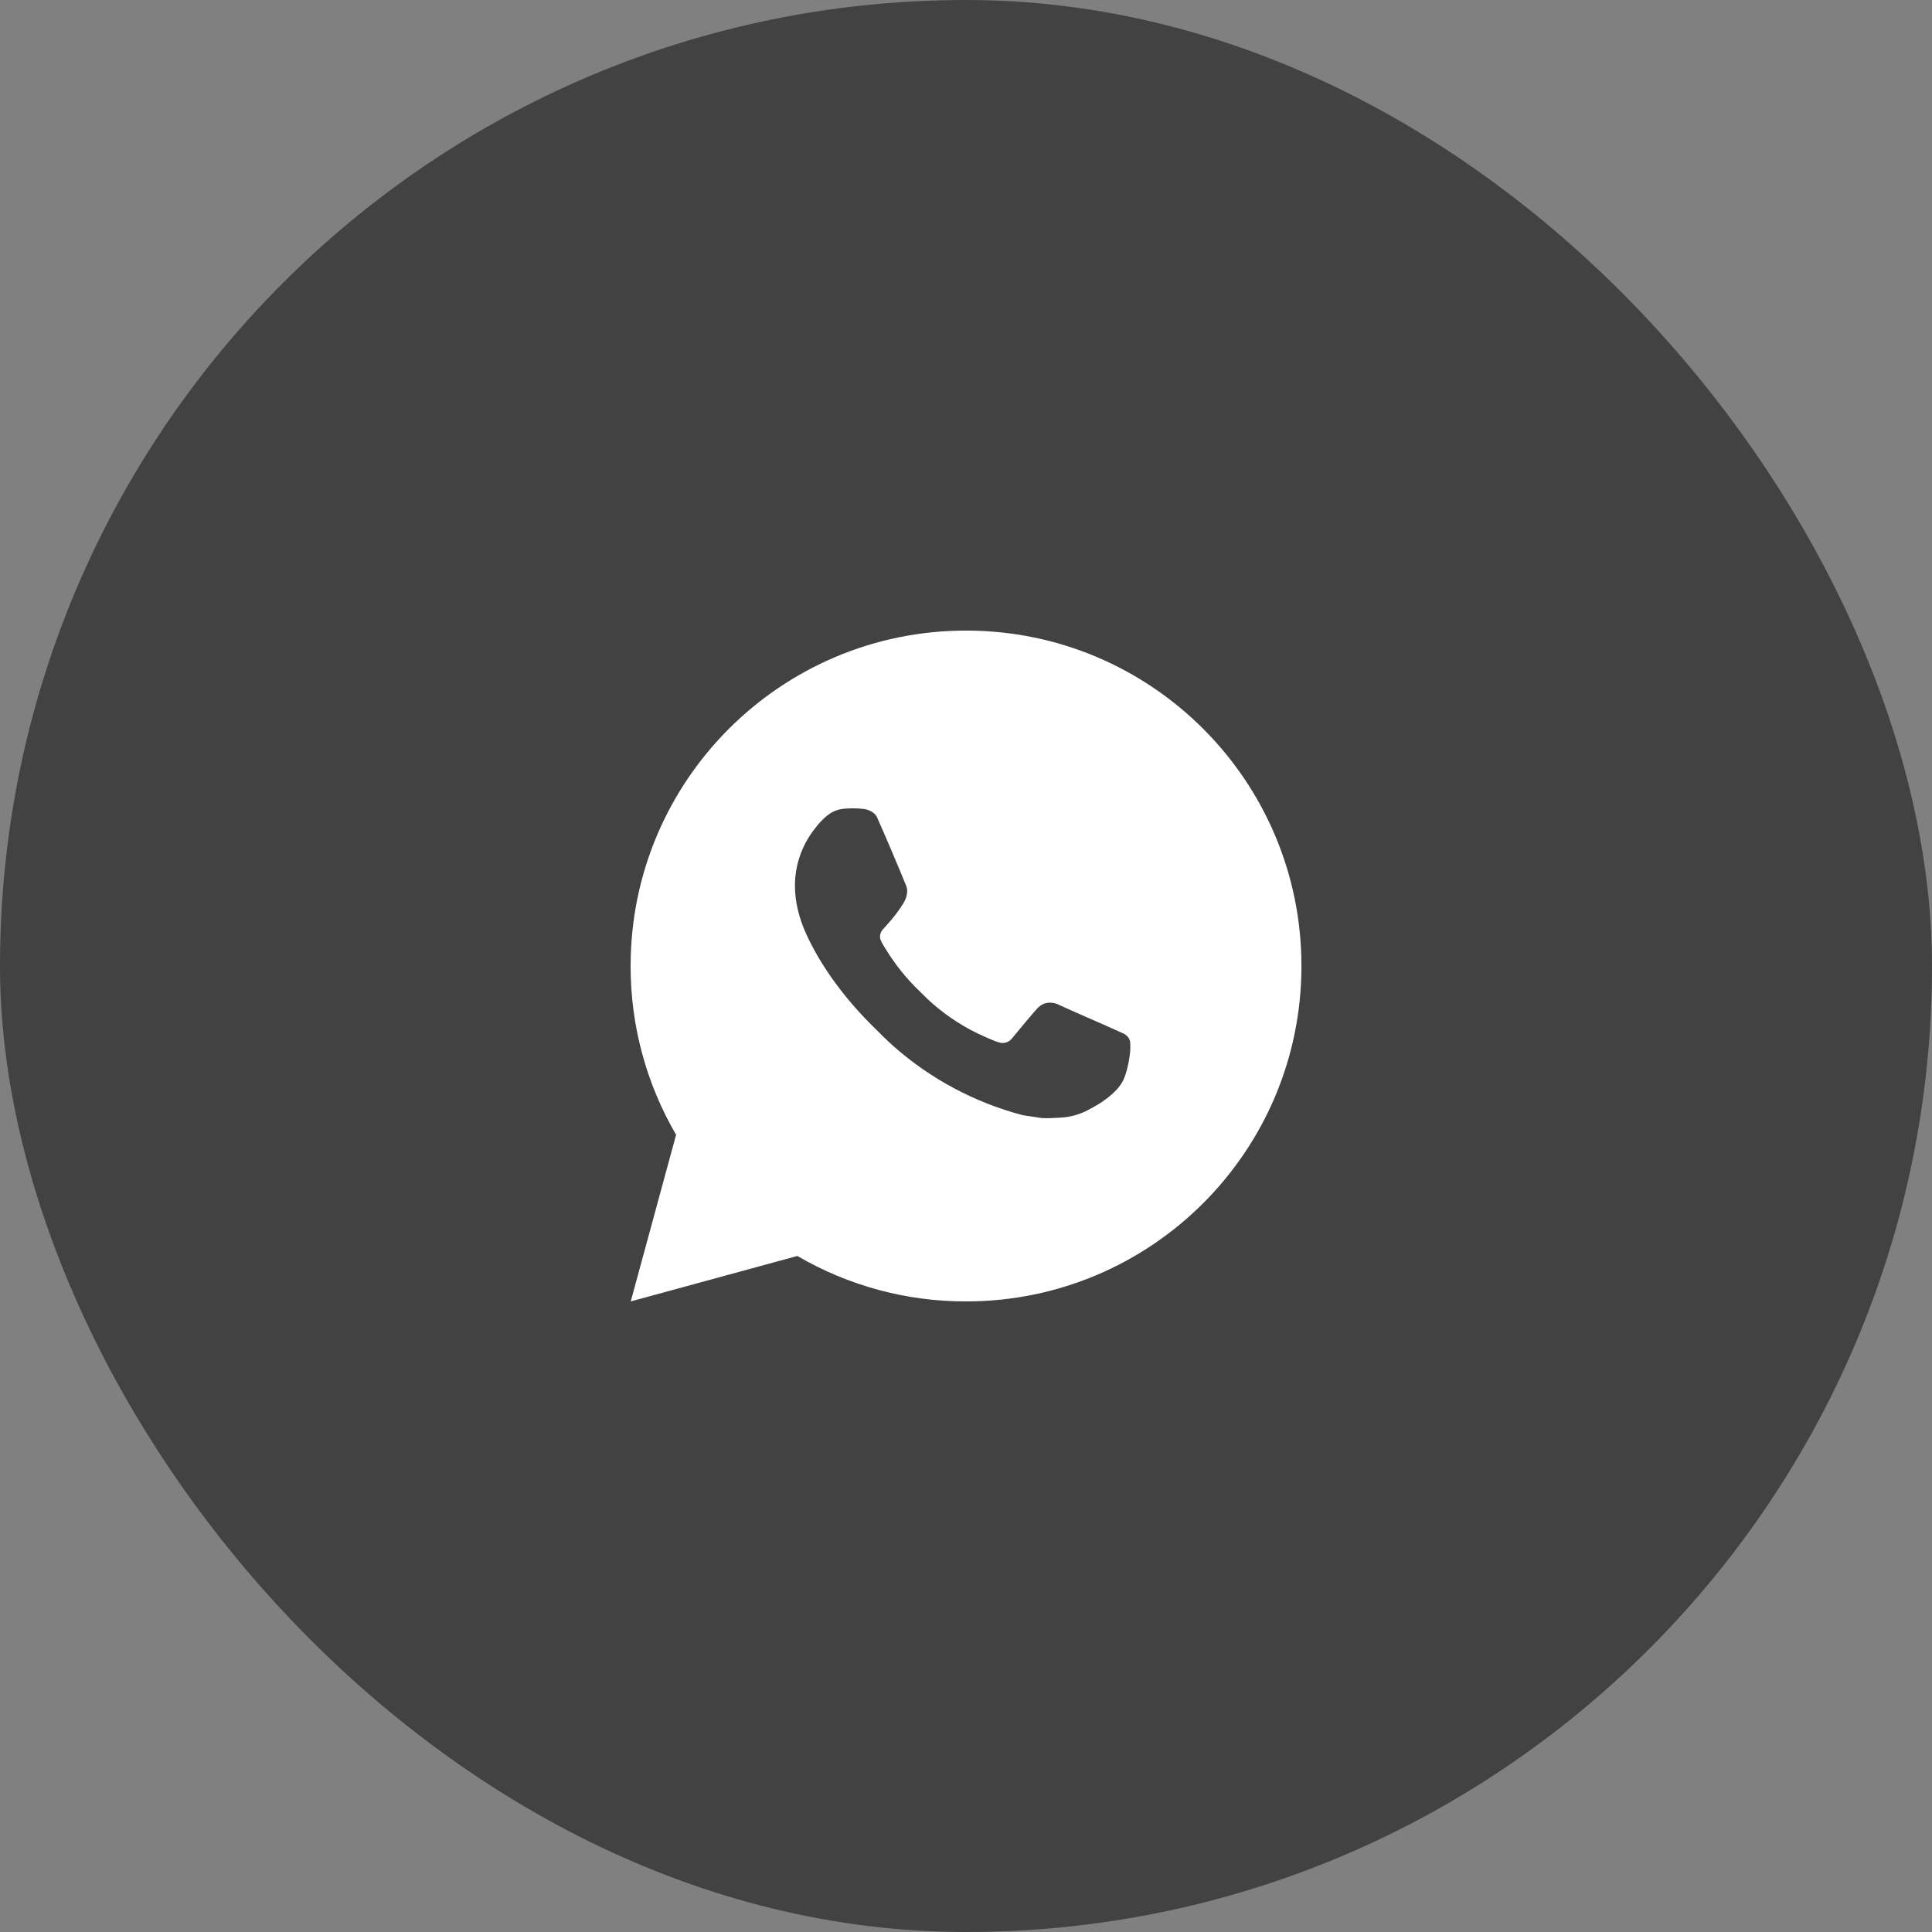
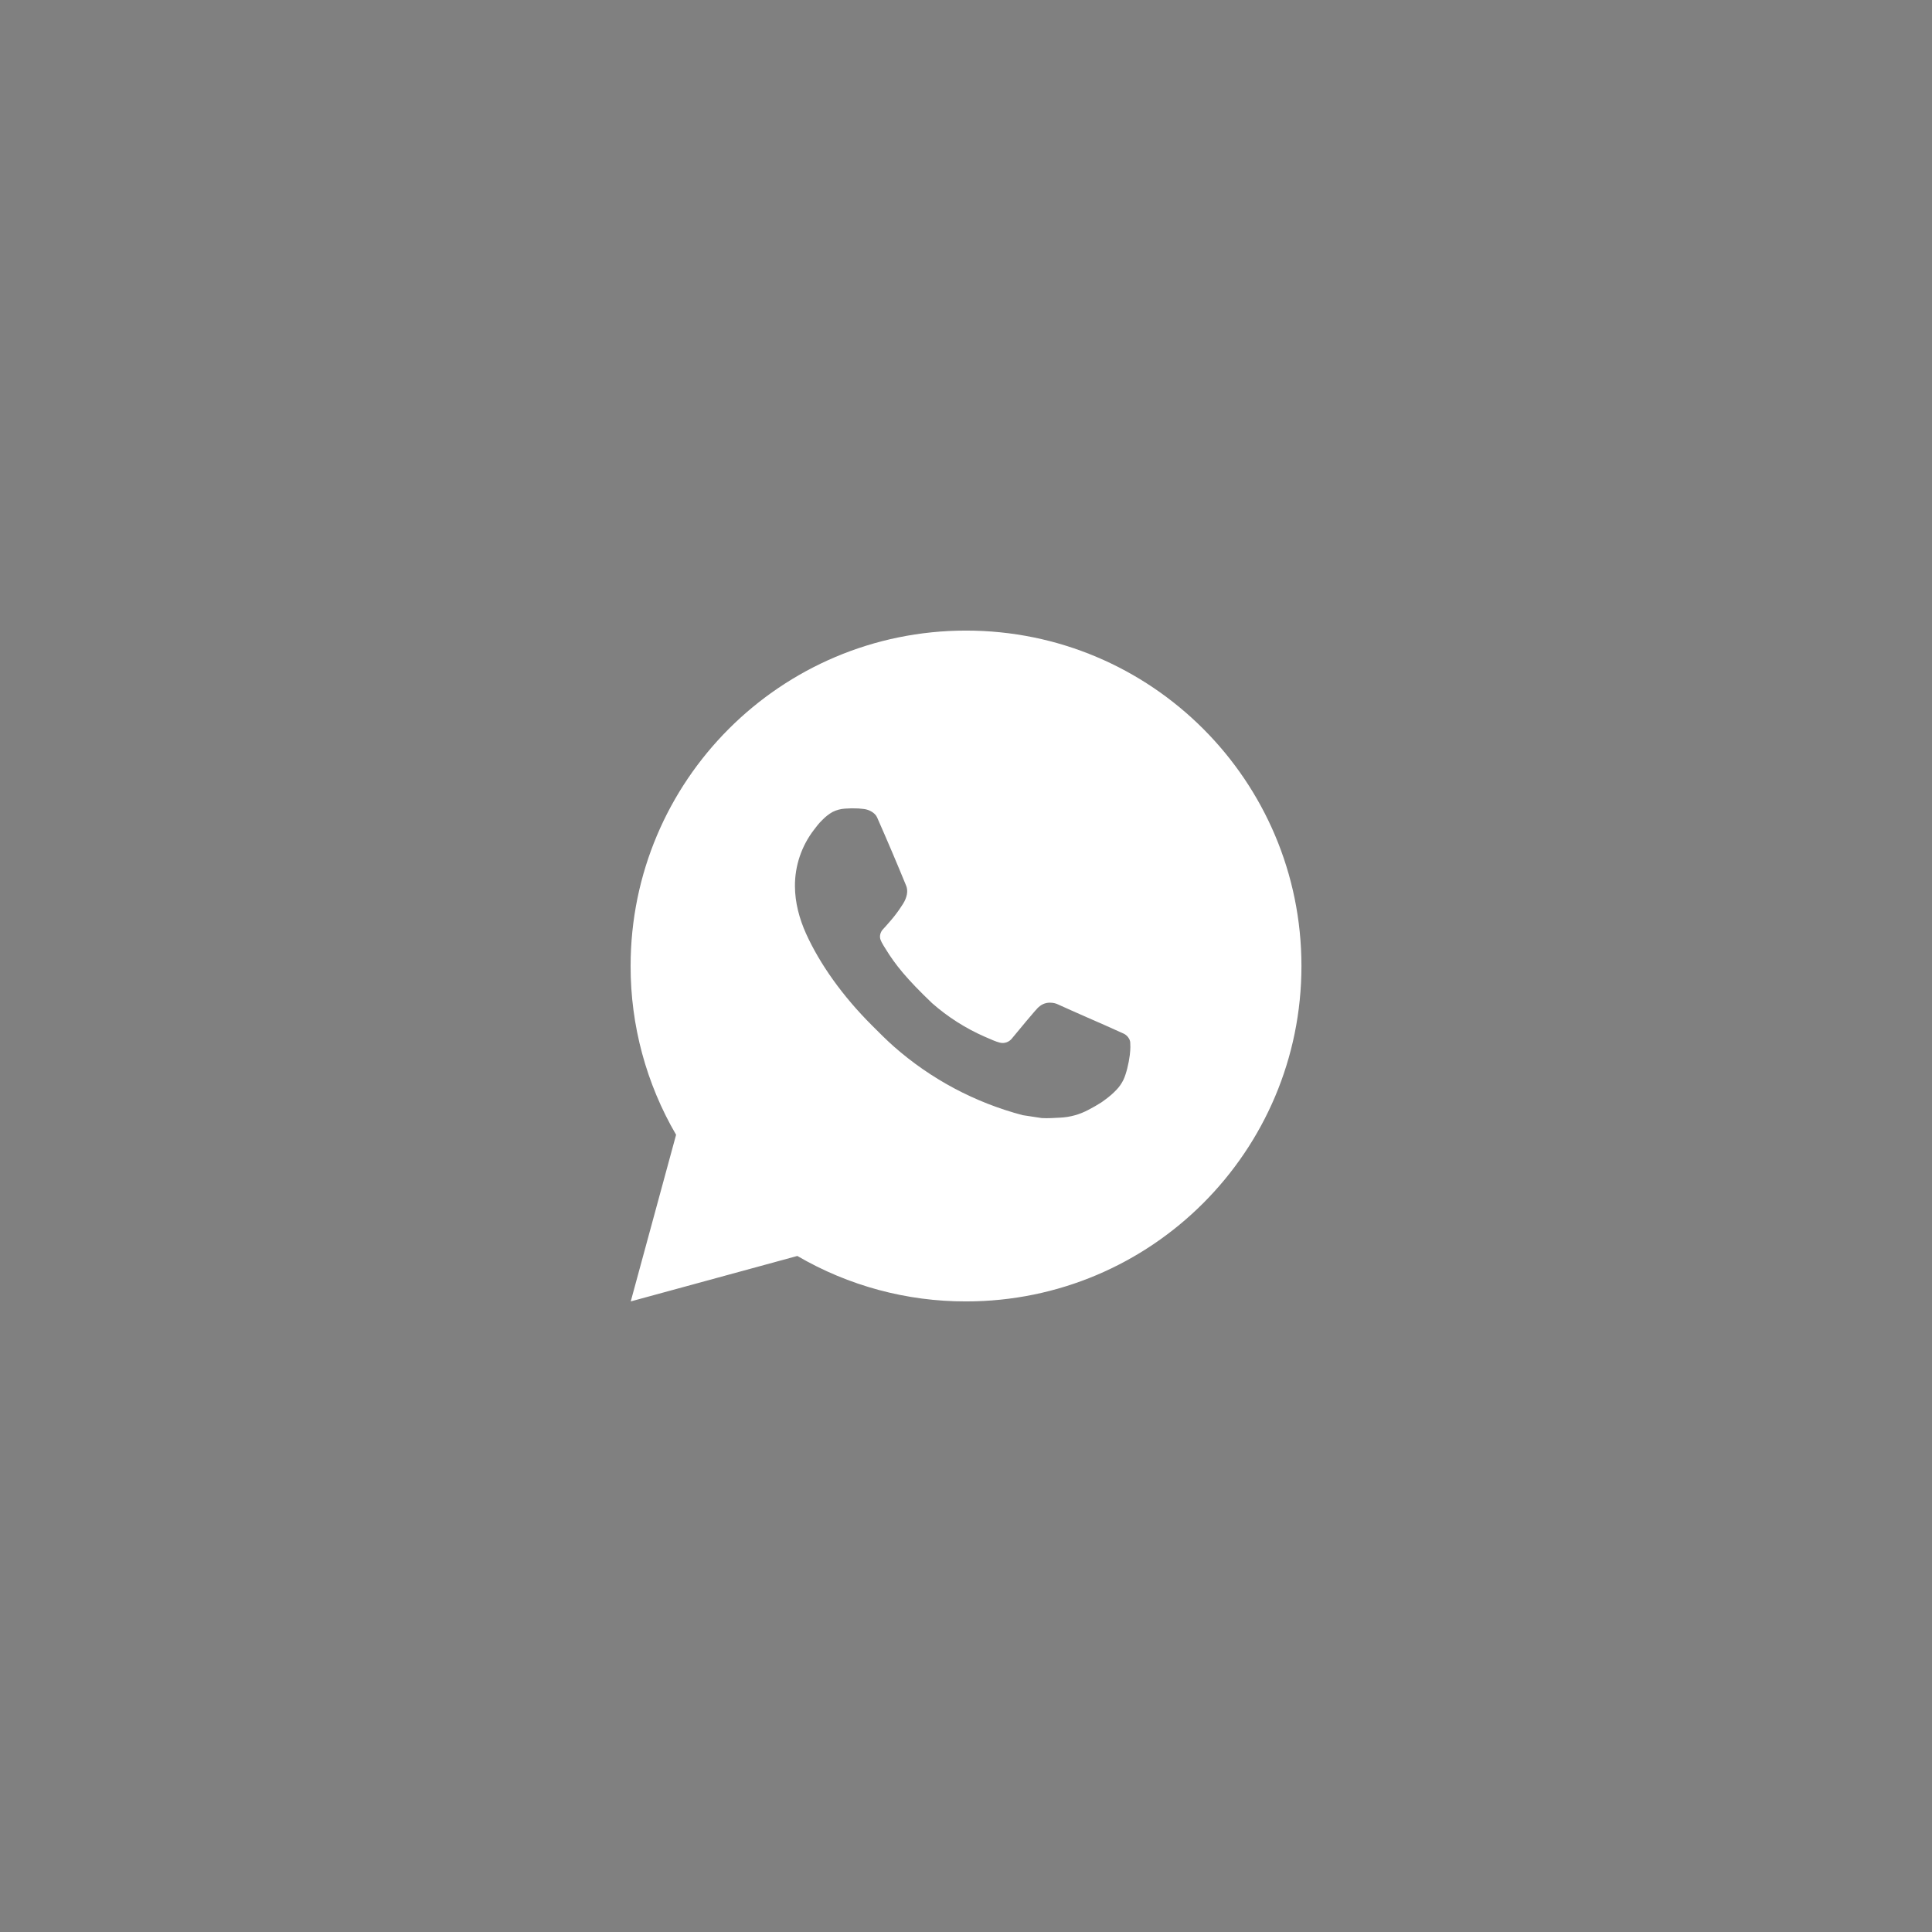
<svg xmlns="http://www.w3.org/2000/svg" width="72" height="72" viewBox="0 0 72 72" fill="none">
  <rect x="0" y="0" width="72" height="72" fill="#808080" stroke="none" />
-   <rect width="72" height="72" rx="36" fill="#424242" />
-   <path d="M36.001 23.5C42.905 23.5 48.501 29.096 48.501 36C48.501 42.904 42.905 48.5 36.001 48.5C33.792 48.504 31.622 47.919 29.714 46.806L23.506 48.5L25.196 42.29C24.083 40.381 23.497 38.21 23.501 36C23.501 29.096 29.098 23.5 36.001 23.5ZM31.741 30.125L31.491 30.135C31.329 30.145 31.171 30.187 31.026 30.26C30.891 30.337 30.767 30.433 30.659 30.545C30.509 30.686 30.424 30.809 30.332 30.927C29.87 31.529 29.621 32.267 29.625 33.025C29.628 33.638 29.788 34.234 30.038 34.791C30.549 35.919 31.39 37.112 32.5 38.219C32.767 38.485 33.03 38.752 33.312 39.001C34.692 40.216 36.335 41.091 38.112 41.559L38.822 41.667C39.054 41.68 39.285 41.663 39.517 41.651C39.882 41.633 40.237 41.534 40.559 41.362C40.722 41.278 40.882 41.186 41.038 41.087C41.038 41.087 41.091 41.053 41.194 40.975C41.362 40.85 41.466 40.761 41.606 40.615C41.71 40.508 41.8 40.381 41.869 40.237C41.966 40.034 42.064 39.645 42.104 39.321C42.134 39.074 42.125 38.939 42.121 38.855C42.116 38.721 42.005 38.583 41.884 38.524L41.156 38.197C41.156 38.197 40.069 37.724 39.404 37.421C39.334 37.391 39.26 37.373 39.184 37.37C39.098 37.361 39.012 37.371 38.93 37.398C38.849 37.426 38.774 37.47 38.711 37.529C38.705 37.526 38.621 37.597 37.718 38.693C37.666 38.762 37.594 38.815 37.512 38.844C37.43 38.873 37.342 38.877 37.258 38.855C37.176 38.833 37.096 38.806 37.019 38.773C36.864 38.708 36.81 38.682 36.704 38.638C35.986 38.324 35.322 37.901 34.735 37.384C34.578 37.246 34.431 37.096 34.281 36.951C33.789 36.48 33.361 35.947 33.006 35.366L32.932 35.248C32.88 35.168 32.837 35.082 32.805 34.991C32.758 34.807 32.881 34.66 32.881 34.66C32.881 34.66 33.185 34.328 33.326 34.148C33.464 33.972 33.58 33.803 33.655 33.681C33.803 33.444 33.849 33.2 33.771 33.011C33.421 32.156 33.059 31.305 32.686 30.46C32.612 30.293 32.394 30.172 32.195 30.149C32.127 30.141 32.06 30.134 31.992 30.129C31.825 30.12 31.656 30.122 31.489 30.134L31.741 30.125Z" fill="white" />
+   <path d="M36.001 23.5C42.905 23.5 48.501 29.096 48.501 36C48.501 42.904 42.905 48.5 36.001 48.5C33.792 48.504 31.622 47.919 29.714 46.806L23.506 48.5L25.196 42.29C24.083 40.381 23.497 38.21 23.501 36C23.501 29.096 29.098 23.5 36.001 23.5ZM31.741 30.125L31.491 30.135C31.329 30.145 31.171 30.187 31.026 30.26C30.891 30.337 30.767 30.433 30.659 30.545C30.509 30.686 30.424 30.809 30.332 30.927C29.87 31.529 29.621 32.267 29.625 33.025C29.628 33.638 29.788 34.234 30.038 34.791C30.549 35.919 31.39 37.112 32.5 38.219C32.767 38.485 33.03 38.752 33.312 39.001C34.692 40.216 36.335 41.091 38.112 41.559L38.822 41.667C39.054 41.68 39.285 41.663 39.517 41.651C39.882 41.633 40.237 41.534 40.559 41.362C40.722 41.278 40.882 41.186 41.038 41.087C41.038 41.087 41.091 41.053 41.194 40.975C41.362 40.85 41.466 40.761 41.606 40.615C41.71 40.508 41.8 40.381 41.869 40.237C41.966 40.034 42.064 39.645 42.104 39.321C42.134 39.074 42.125 38.939 42.121 38.855C42.116 38.721 42.005 38.583 41.884 38.524L41.156 38.197C41.156 38.197 40.069 37.724 39.404 37.421C39.334 37.391 39.26 37.373 39.184 37.37C39.098 37.361 39.012 37.371 38.93 37.398C38.849 37.426 38.774 37.47 38.711 37.529C38.705 37.526 38.621 37.597 37.718 38.693C37.666 38.762 37.594 38.815 37.512 38.844C37.43 38.873 37.342 38.877 37.258 38.855C37.176 38.833 37.096 38.806 37.019 38.773C36.864 38.708 36.81 38.682 36.704 38.638C35.986 38.324 35.322 37.901 34.735 37.384C33.789 36.48 33.361 35.947 33.006 35.366L32.932 35.248C32.88 35.168 32.837 35.082 32.805 34.991C32.758 34.807 32.881 34.66 32.881 34.66C32.881 34.66 33.185 34.328 33.326 34.148C33.464 33.972 33.58 33.803 33.655 33.681C33.803 33.444 33.849 33.2 33.771 33.011C33.421 32.156 33.059 31.305 32.686 30.46C32.612 30.293 32.394 30.172 32.195 30.149C32.127 30.141 32.06 30.134 31.992 30.129C31.825 30.12 31.656 30.122 31.489 30.134L31.741 30.125Z" fill="white" />
</svg>